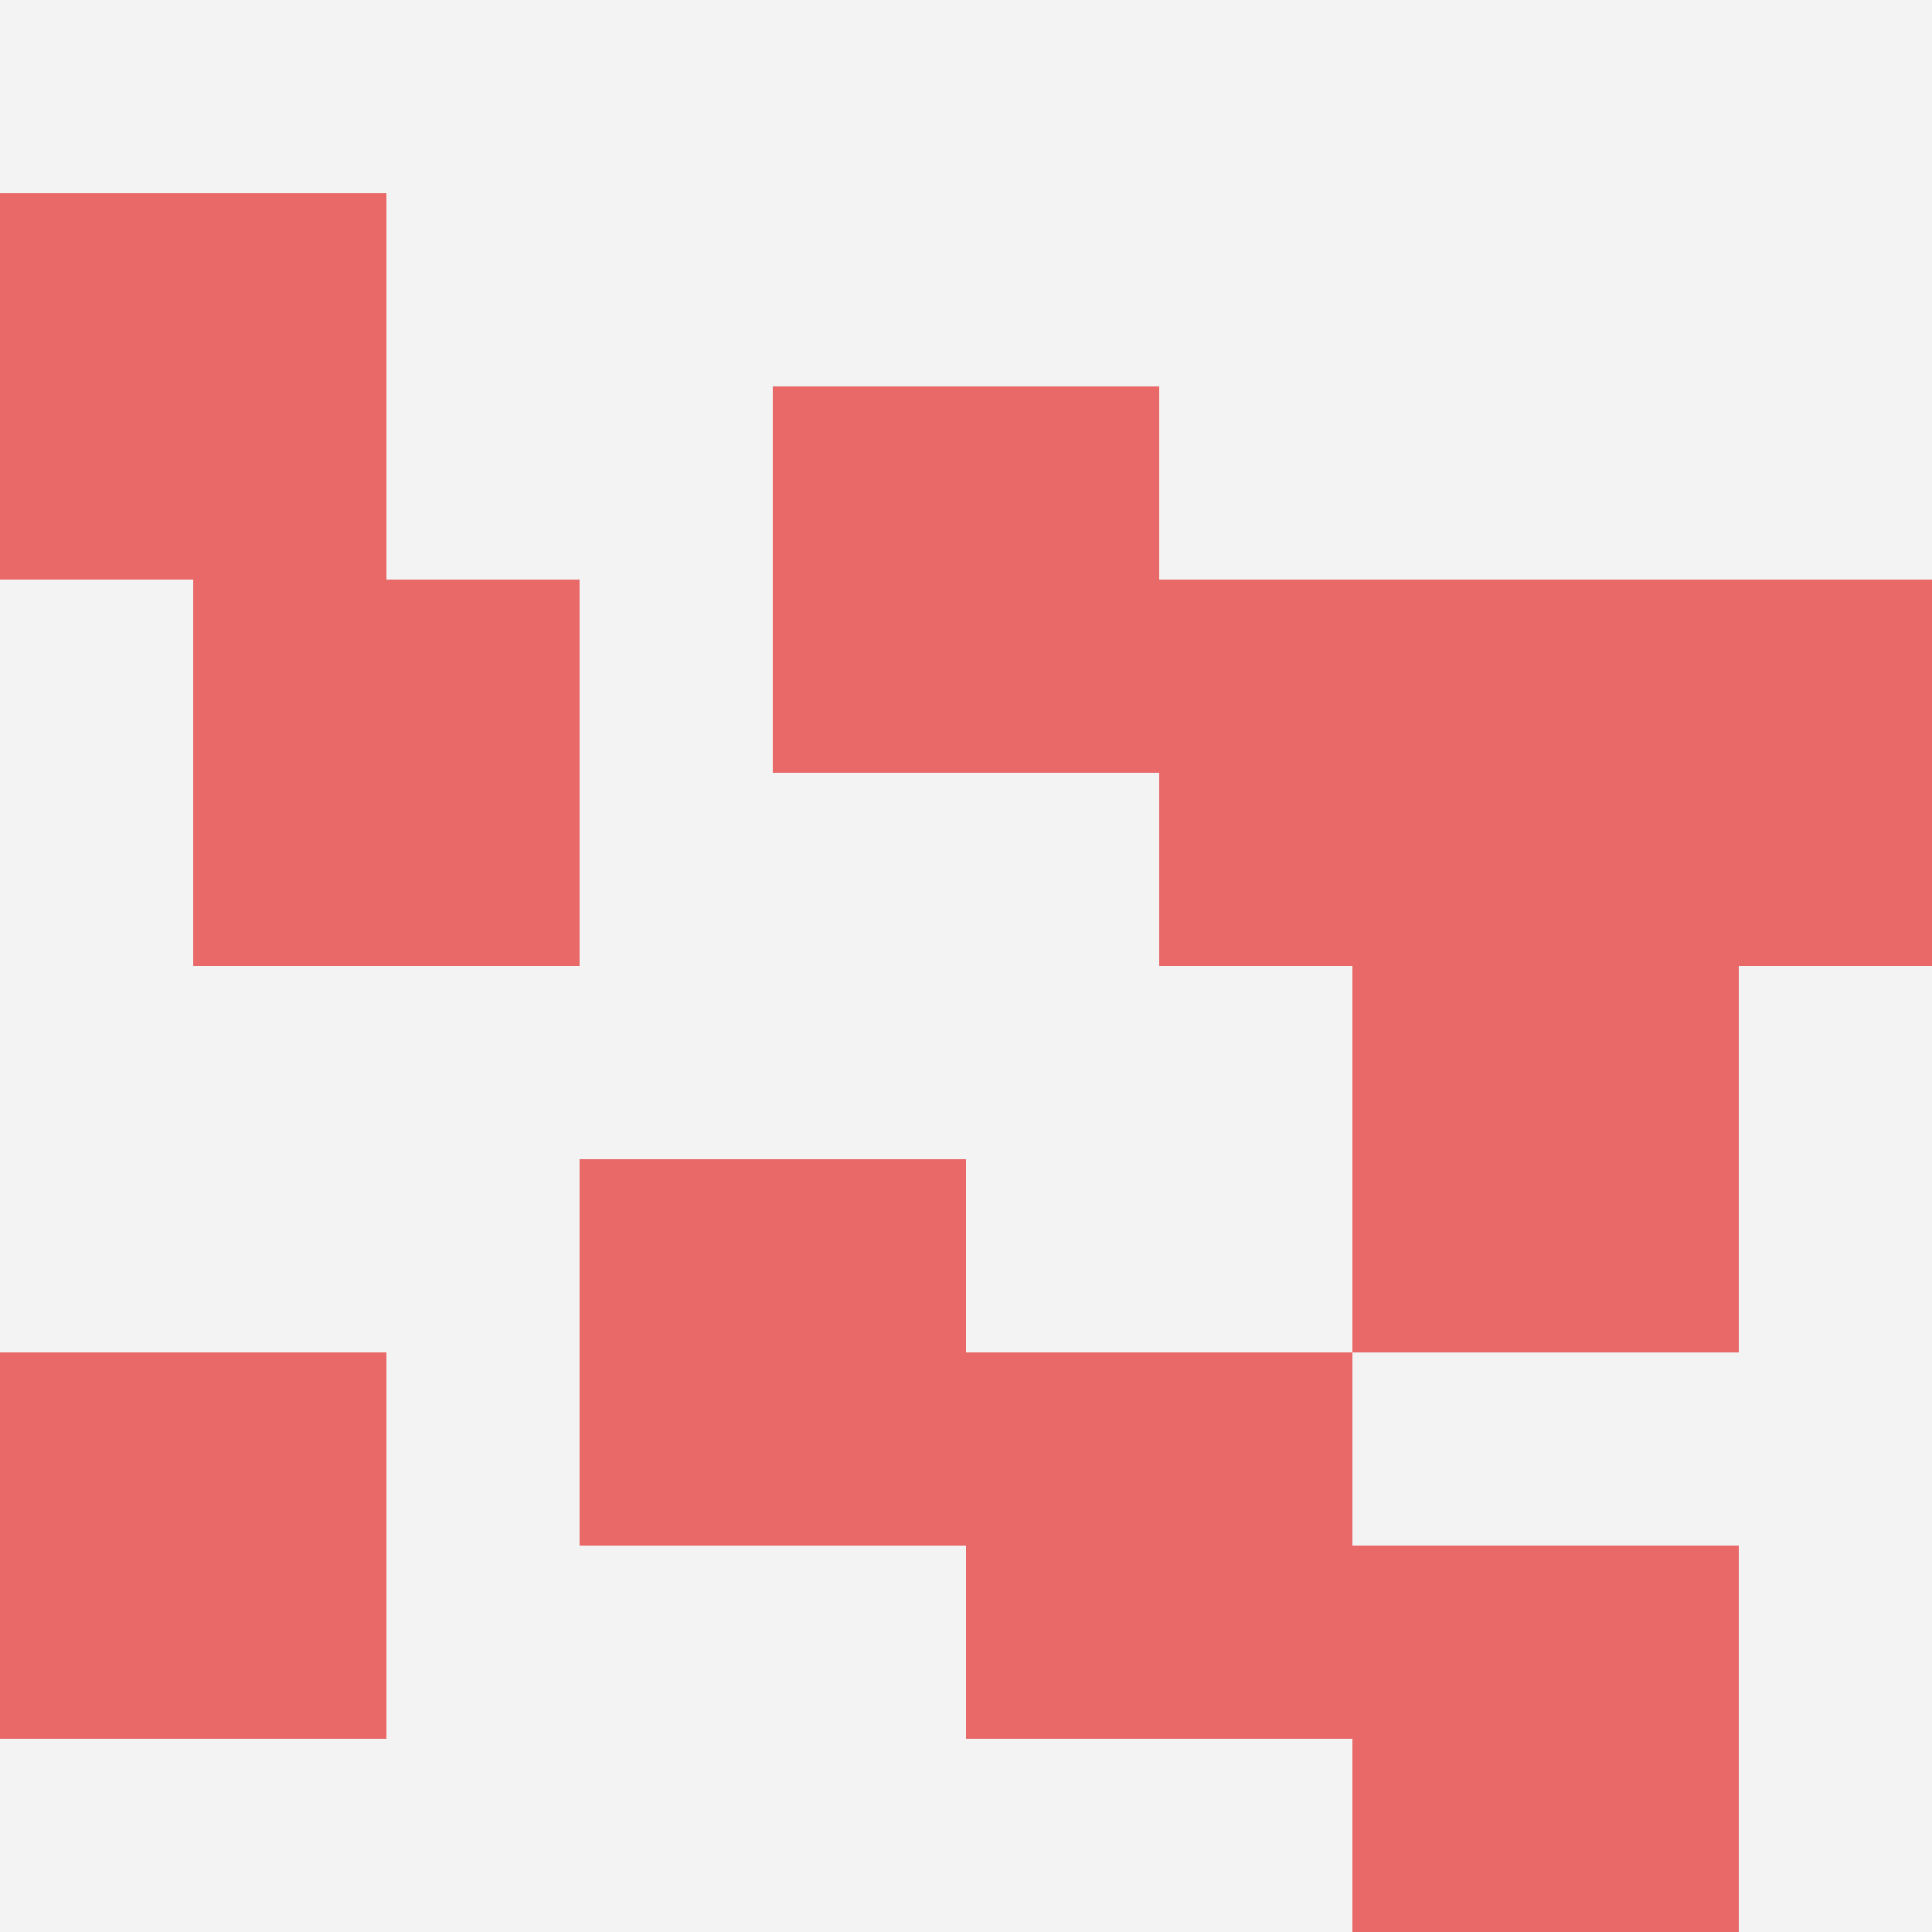
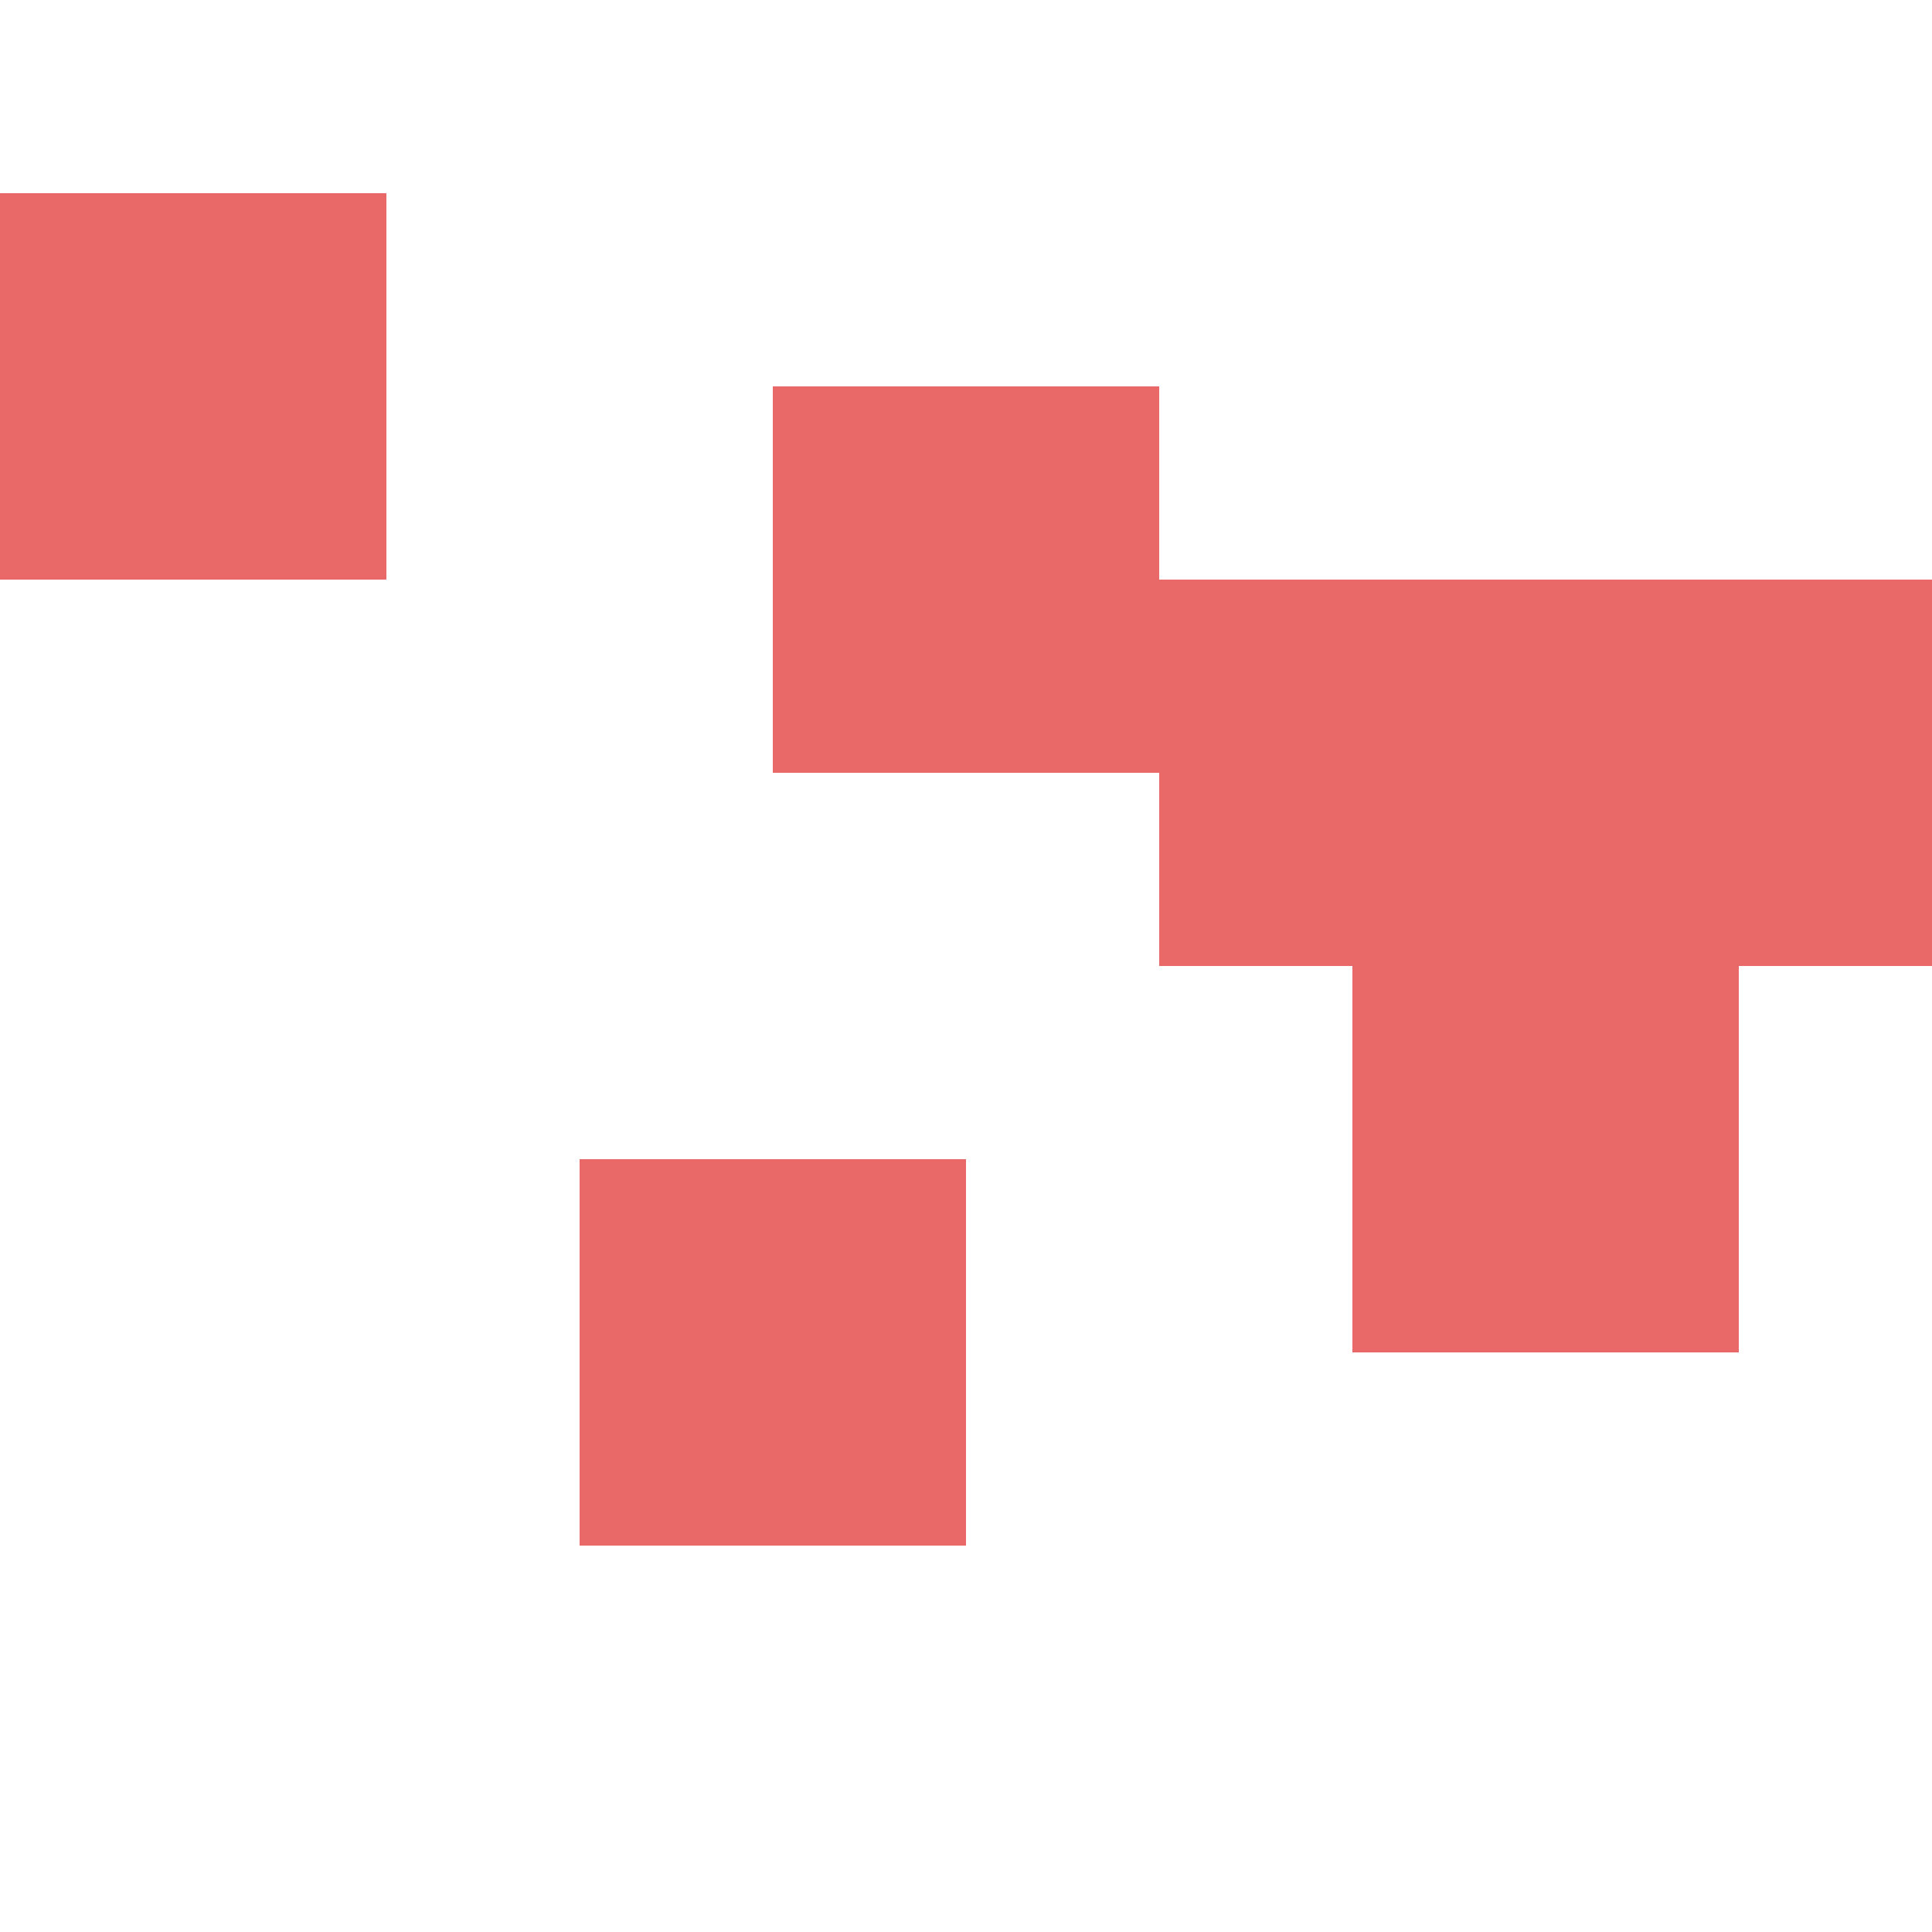
<svg xmlns="http://www.w3.org/2000/svg" id="ten-svg" preserveAspectRatio="xMinYMin meet" viewBox="0 0 10 10">
-   <rect x="0" y="0" width="10" height="10" fill="#F3F3F3" />
  <rect class="t" x="3" y="6" />
  <rect class="t" x="6" y="3" />
-   <rect class="t" x="5" y="7" />
  <rect class="t" x="4" y="2" />
-   <rect class="t" x="1" y="3" />
  <rect class="t" x="7" y="5" />
-   <rect class="t" x="7" y="8" />
  <rect class="t" x="8" y="3" />
  <rect class="t" x="0" y="1" />
-   <rect class="t" x="0" y="7" />
  <style>.t{width:2px;height:2px;fill:#E96868} #ten-svg{shape-rendering:crispedges;}</style>
</svg>